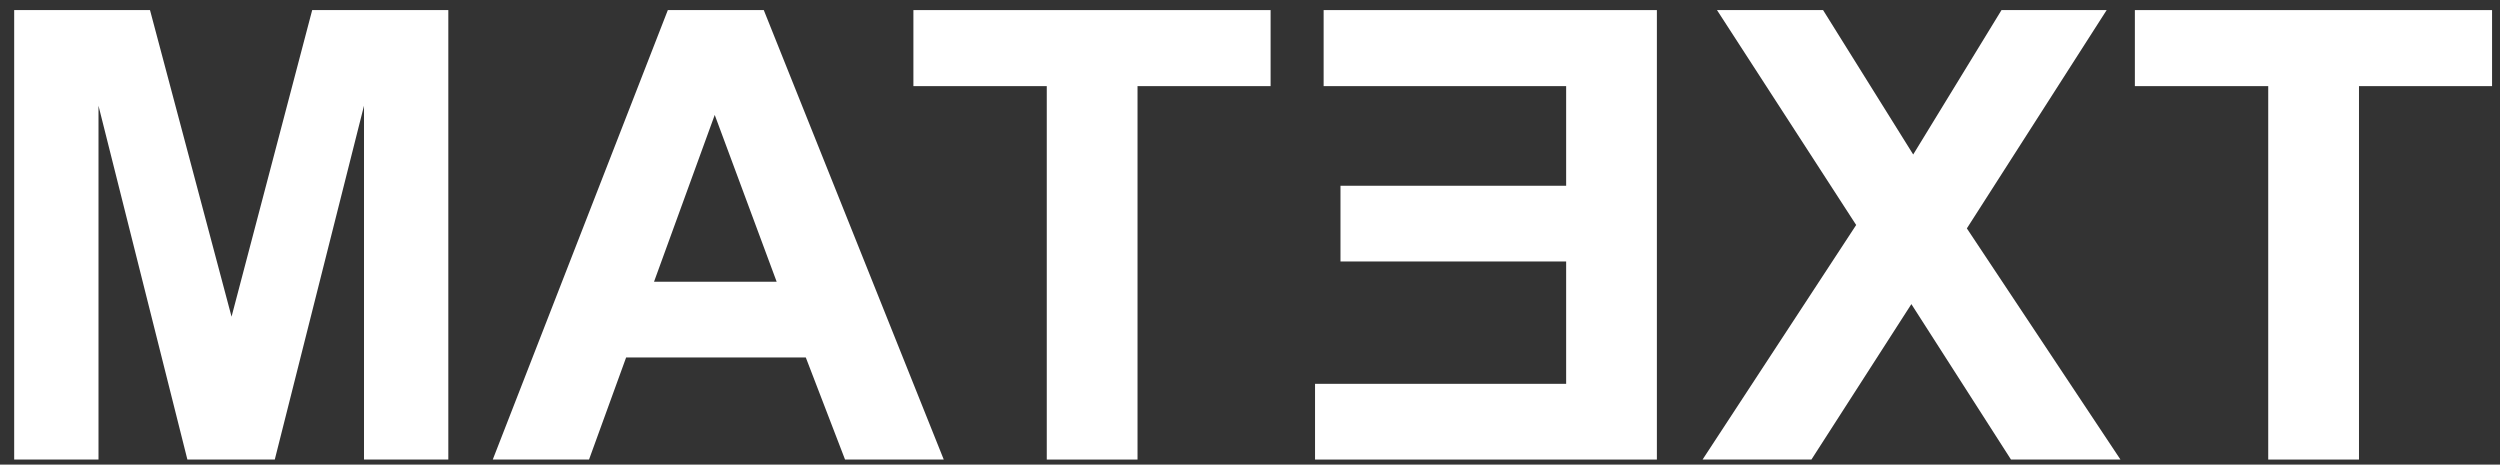
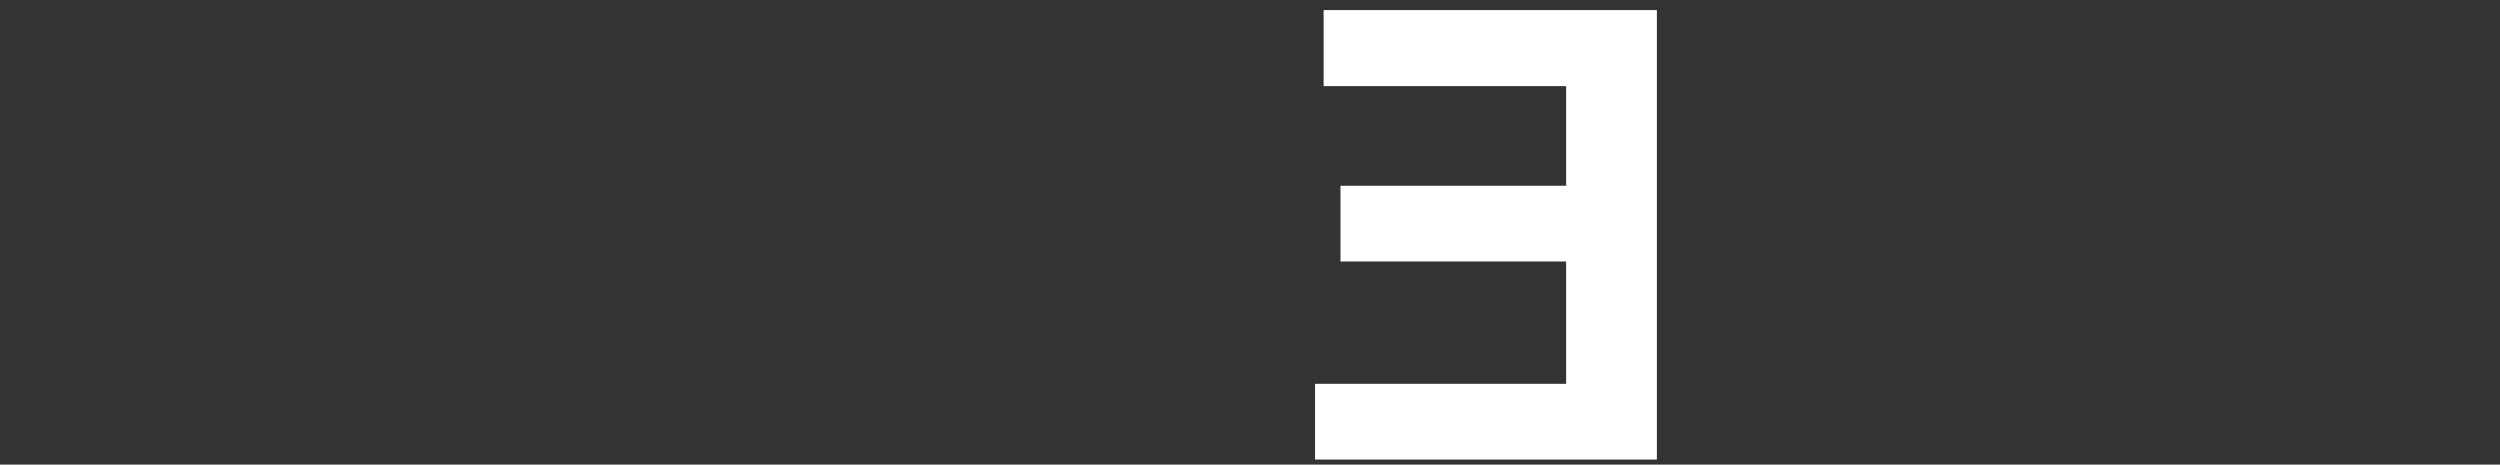
<svg xmlns="http://www.w3.org/2000/svg" width="113" height="21" viewBox="0 0 113 21" fill="none">
  <rect x="0" y="0" width="113" height="21" fill="#333333" stroke="none" />
-   <path d="M0.641 20.772V0.456H6.78L10.466 14.314L14.111 0.456H20.264V20.772H16.453V4.779L12.42 20.772H8.47L4.452 4.779V20.772H0.641Z" fill="white" />
-   <path d="M42.658 20.772H38.196L36.422 16.157H28.301L26.624 20.772H22.273L30.186 0.456H34.523L42.658 20.772ZM35.105 12.734L32.306 5.195L29.562 12.734H35.105Z" fill="white" />
-   <path d="M47.314 20.772V3.893H41.286V0.456H57.431V3.893H51.416V20.772H47.314Z" fill="white" />
  <path d="M74.891 20.772H59.44V17.349H70.79V11.819H60.59V8.396H70.79V3.893H59.828V0.456H74.891V20.772Z" fill="white" />
-   <path d="M76.956 20.772L83.899 10.17L77.608 0.456H82.403L86.477 6.983L90.468 0.456H95.221L88.902 10.323L95.845 20.772H90.897L86.394 13.746L81.876 20.772H76.956Z" fill="white" />
-   <path d="M102.524 20.772V3.893H96.496V0.456H112.641V3.893H106.626V20.772H102.524Z" fill="white" />
</svg>